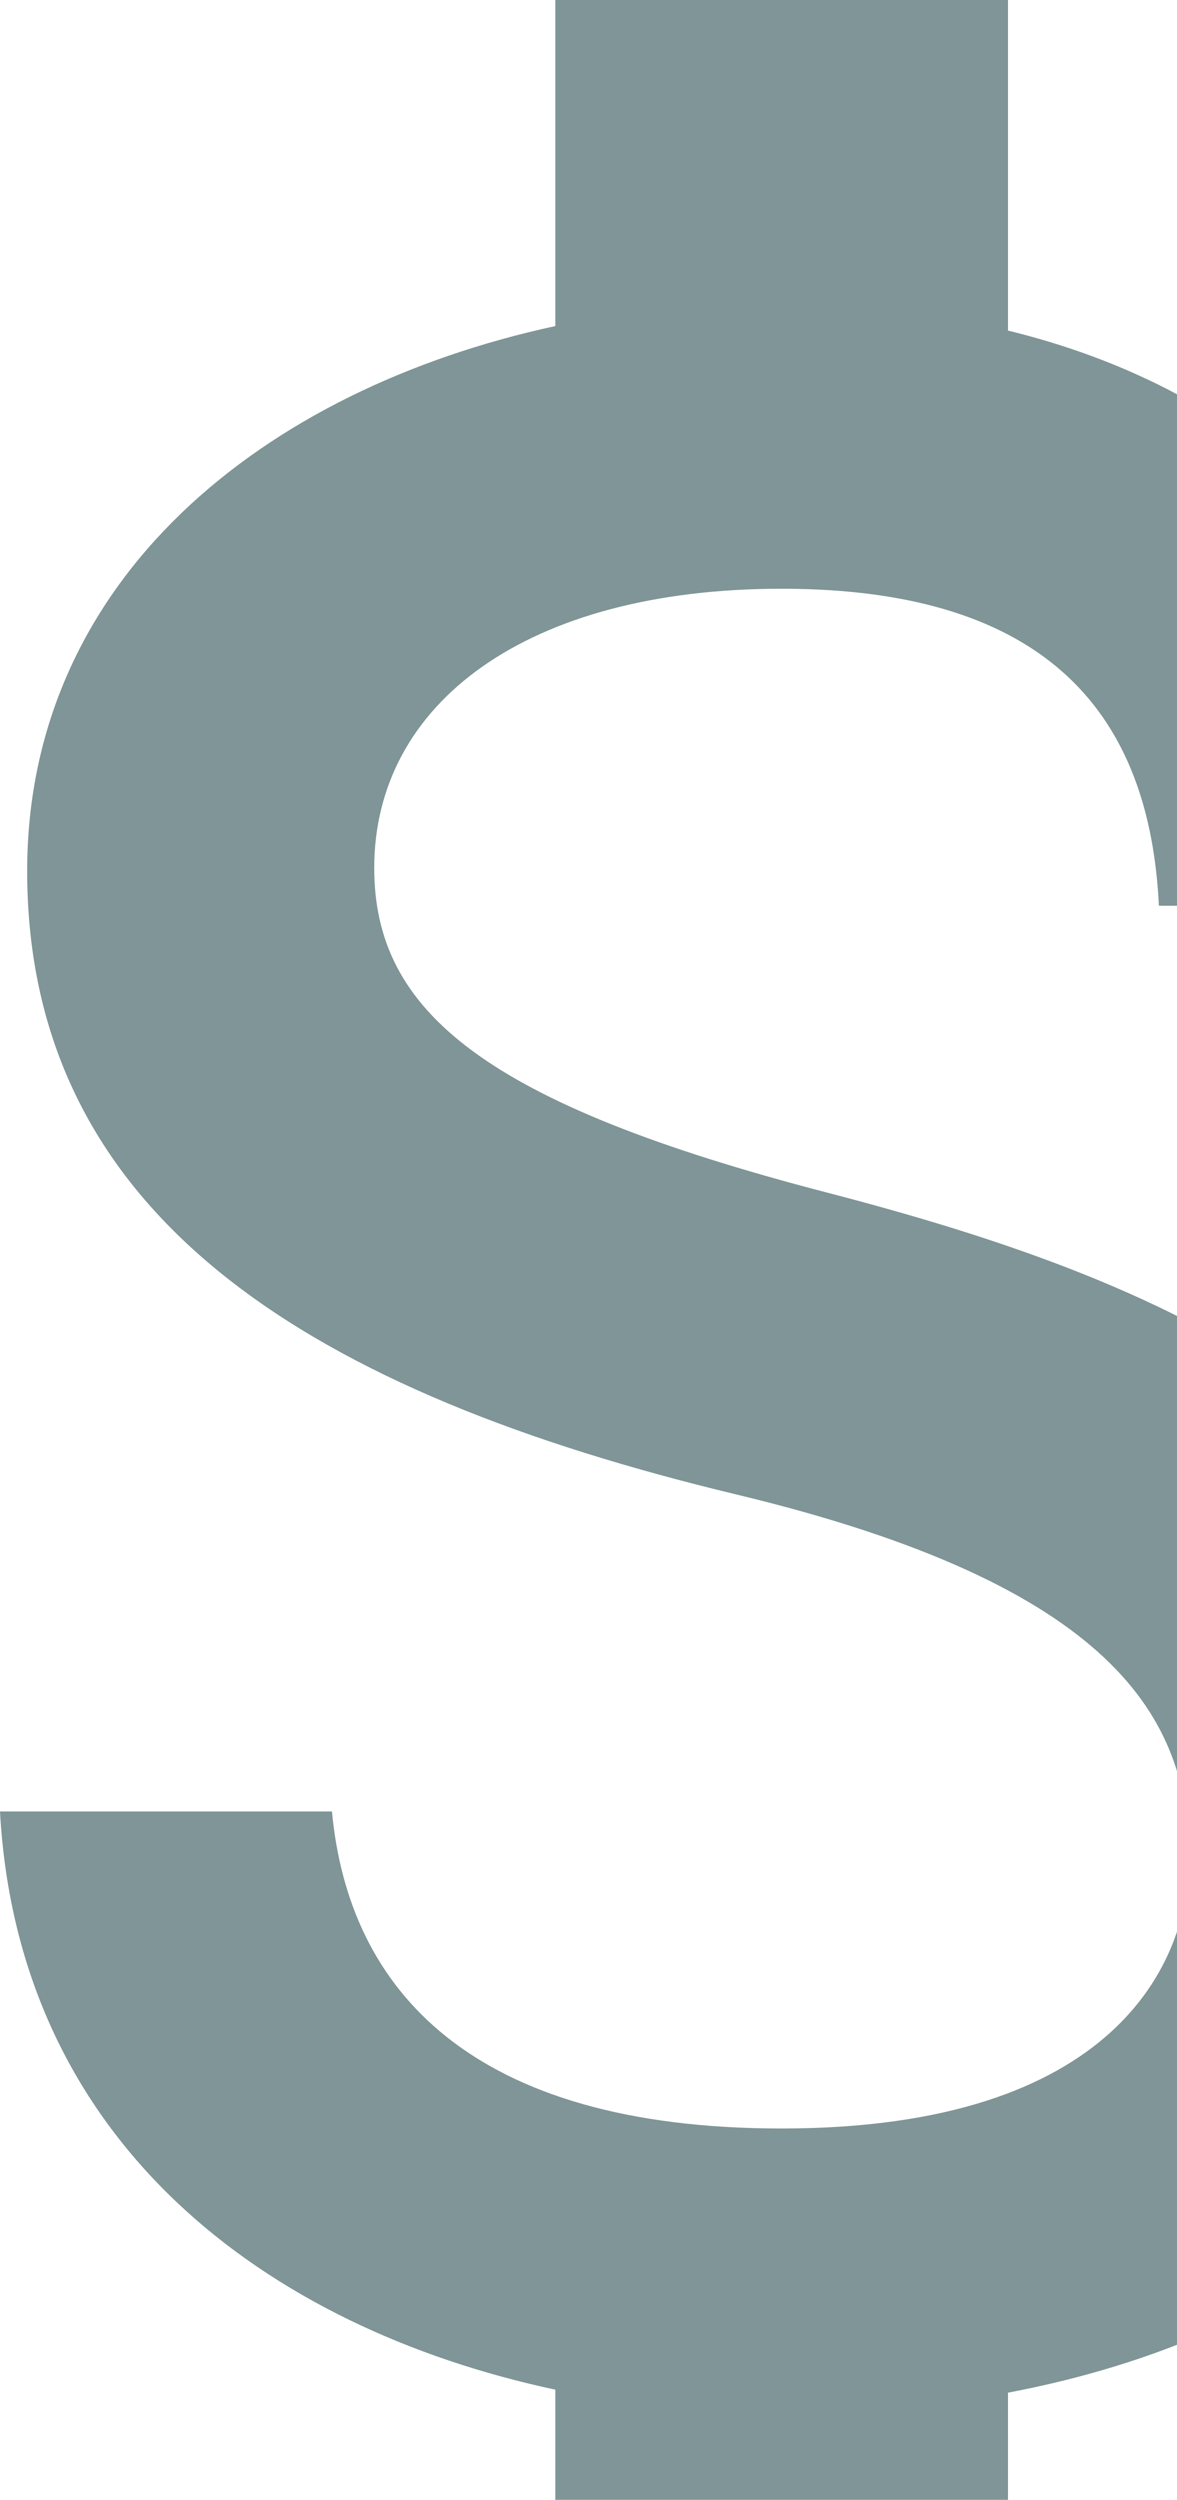
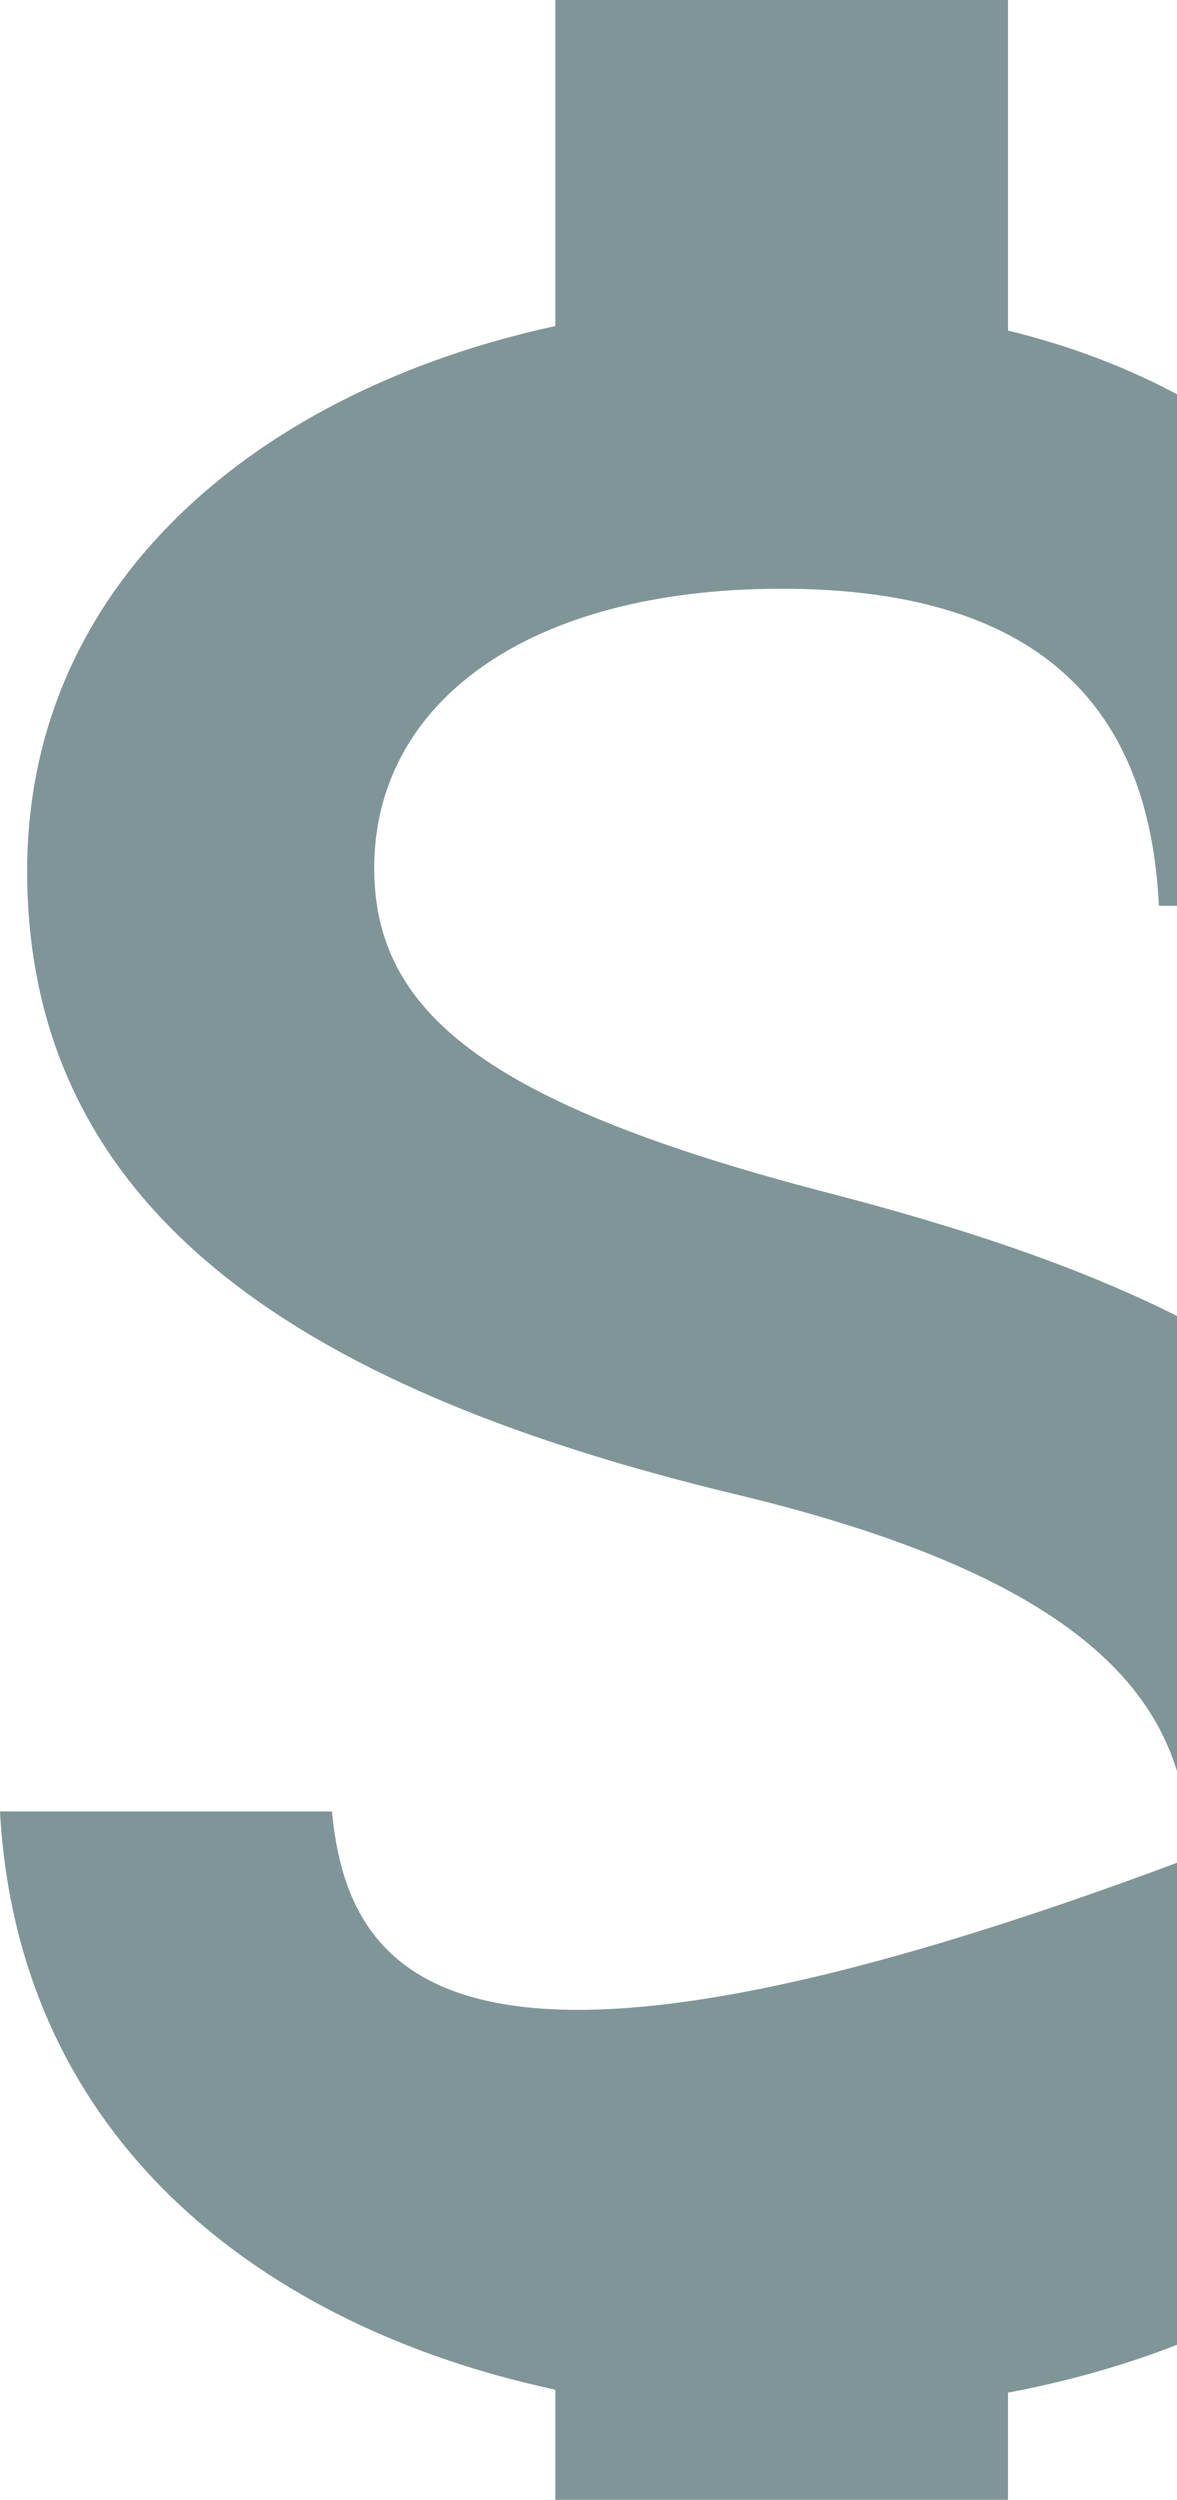
<svg xmlns="http://www.w3.org/2000/svg" width="65" height="138" viewBox="0 0 65 138" fill="none">
-   <path opacity="0.5" d="M45.667 65.833C26.75 60.917 20.667 55.833 20.667 47.917C20.667 38.833 29.083 32.5 43.167 32.5C58 32.5 63.5 39.583 64 50H82.417C81.833 35.667 73.083 22.5 55.667 18.25V0H30.667V18C14.5 21.5 1.5 32 1.5 48.083C1.5 67.333 17.417 76.917 40.667 82.5C61.5 87.5 65.667 94.833 65.667 102.583C65.667 108.333 61.583 117.5 43.167 117.5C26 117.5 19.25 109.833 18.333 100H0C1 118.25 14.667 128.5 30.667 131.917V150H55.667V132.083C71.917 129 84.833 119.583 84.833 102.5C84.833 78.833 64.583 70.75 45.667 65.833Z" fill="#002D30" />
+   <path opacity="0.5" d="M45.667 65.833C26.75 60.917 20.667 55.833 20.667 47.917C20.667 38.833 29.083 32.5 43.167 32.5C58 32.5 63.5 39.583 64 50H82.417C81.833 35.667 73.083 22.5 55.667 18.25V0H30.667V18C14.5 21.5 1.5 32 1.5 48.083C1.5 67.333 17.417 76.917 40.667 82.5C61.5 87.5 65.667 94.833 65.667 102.583C26 117.5 19.25 109.833 18.333 100H0C1 118.25 14.667 128.5 30.667 131.917V150H55.667V132.083C71.917 129 84.833 119.583 84.833 102.5C84.833 78.833 64.583 70.75 45.667 65.833Z" fill="#002D30" />
</svg>